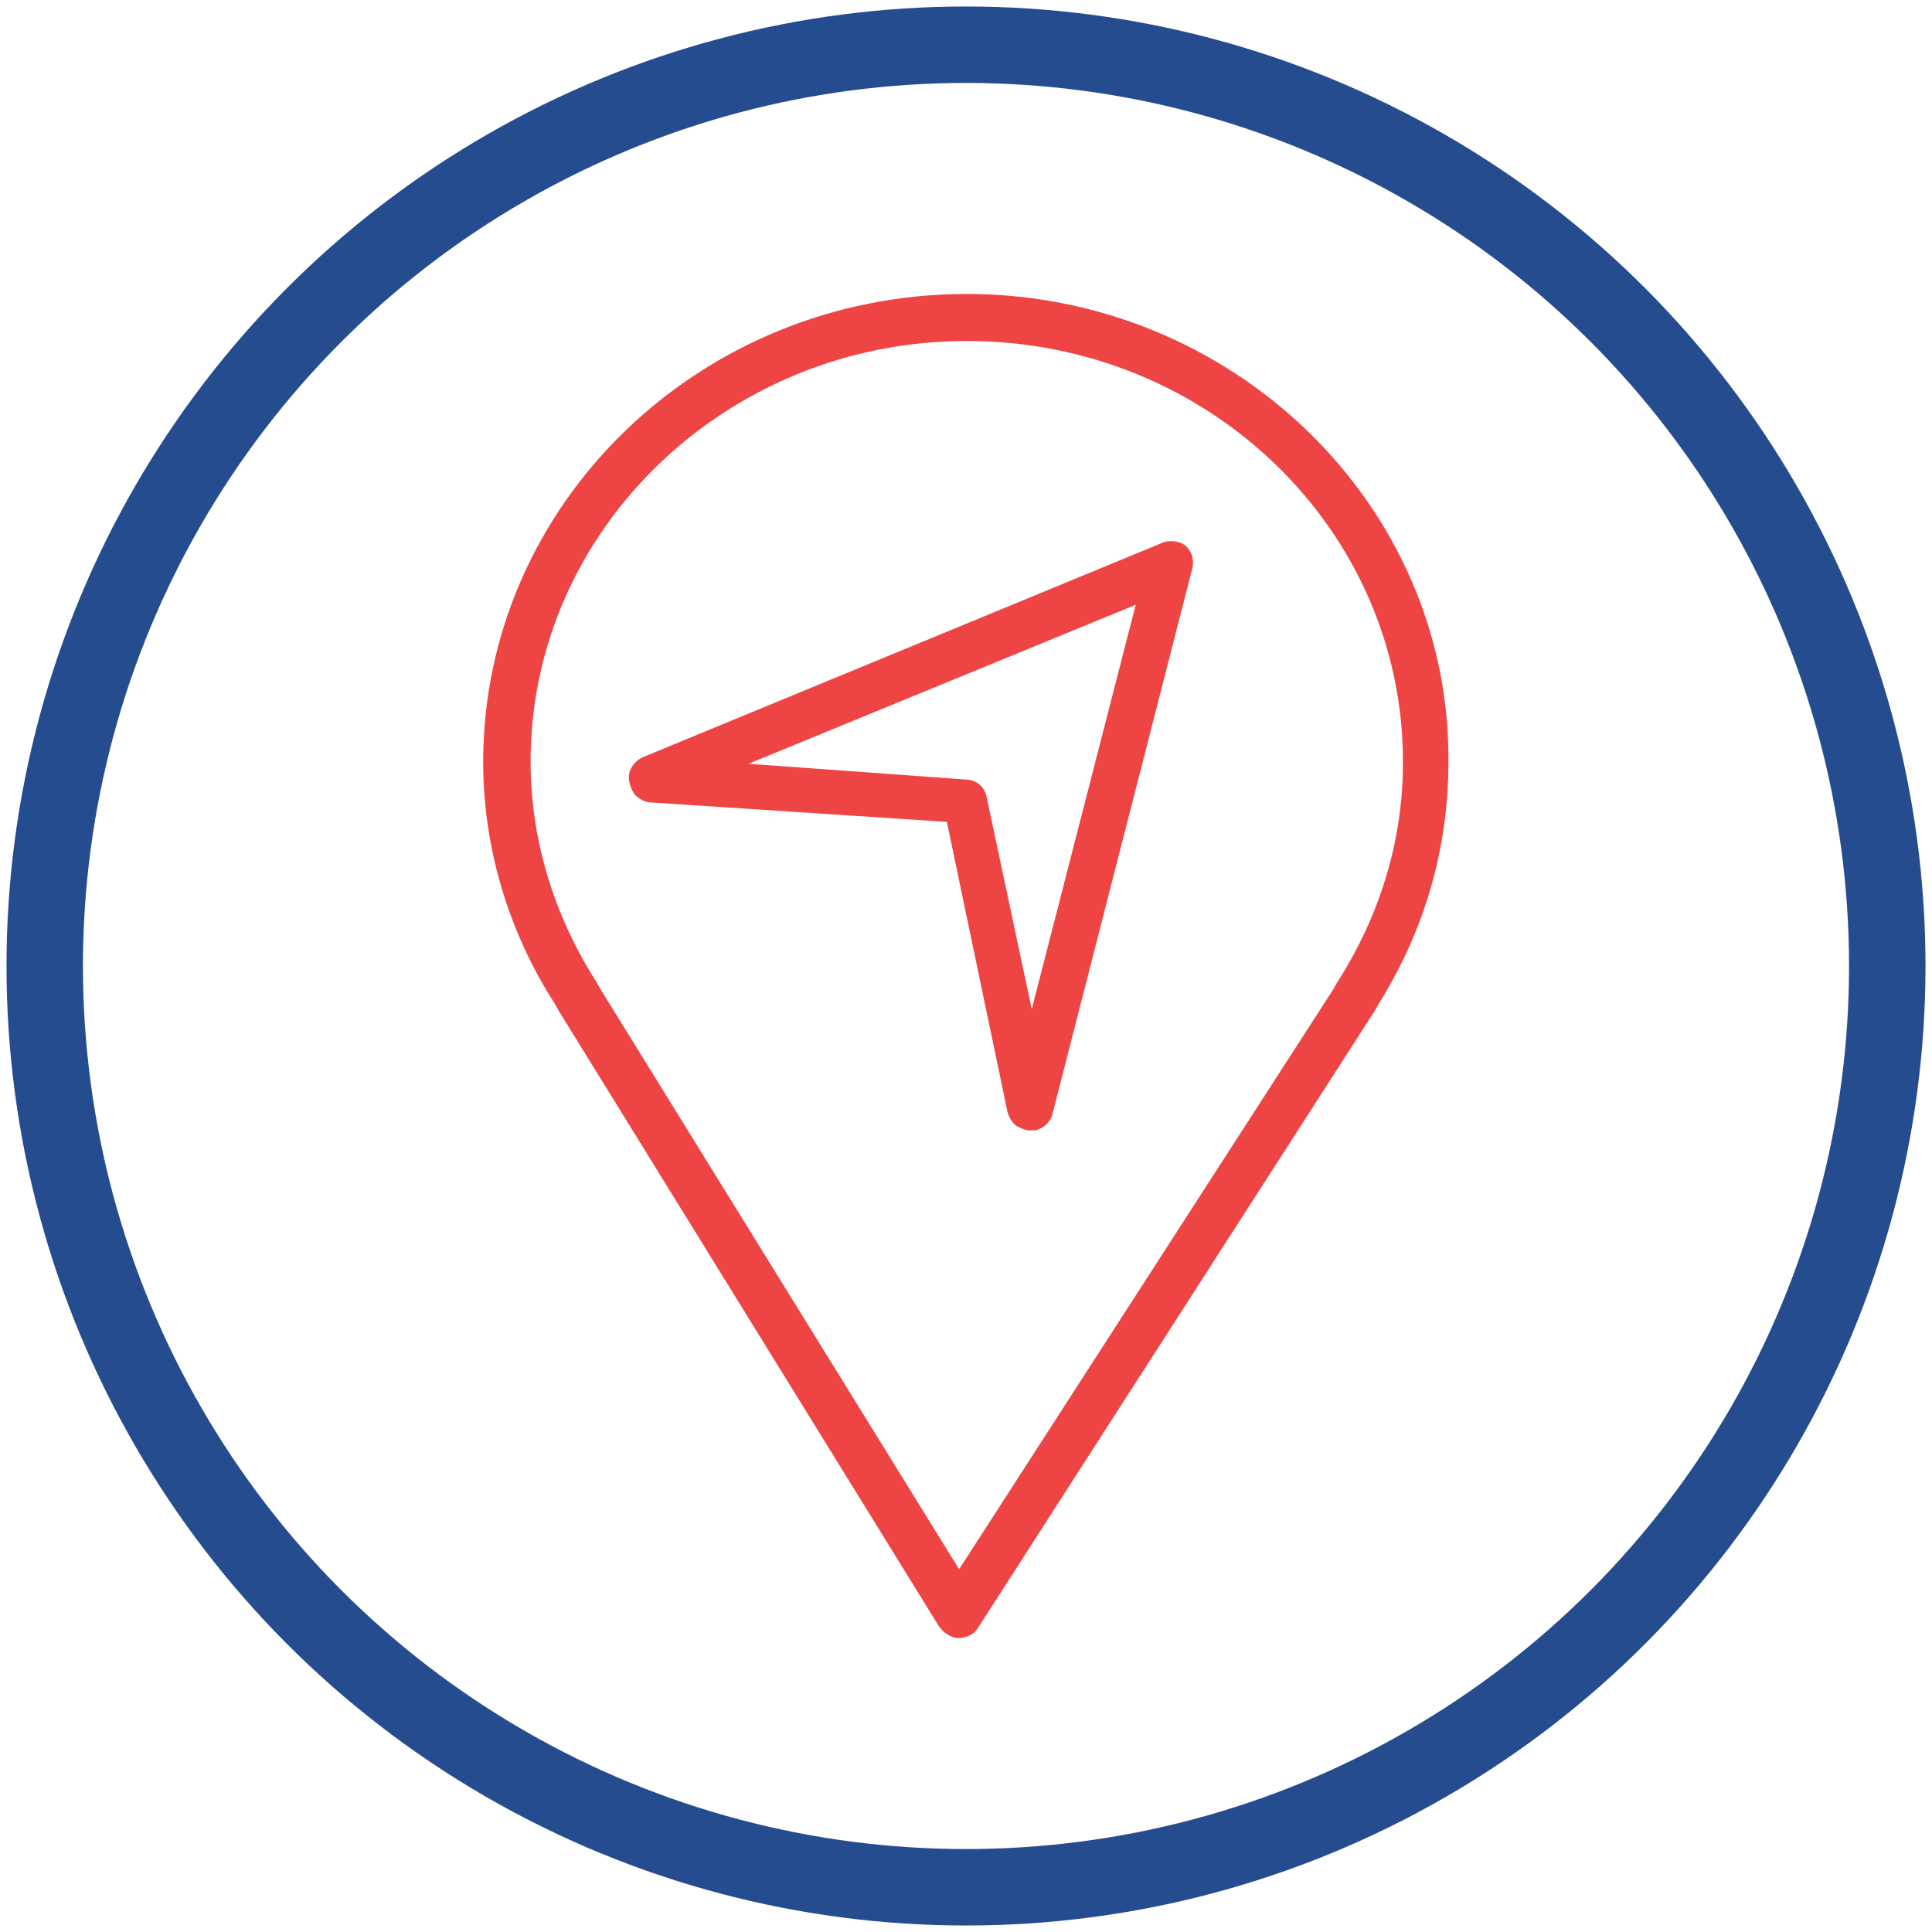
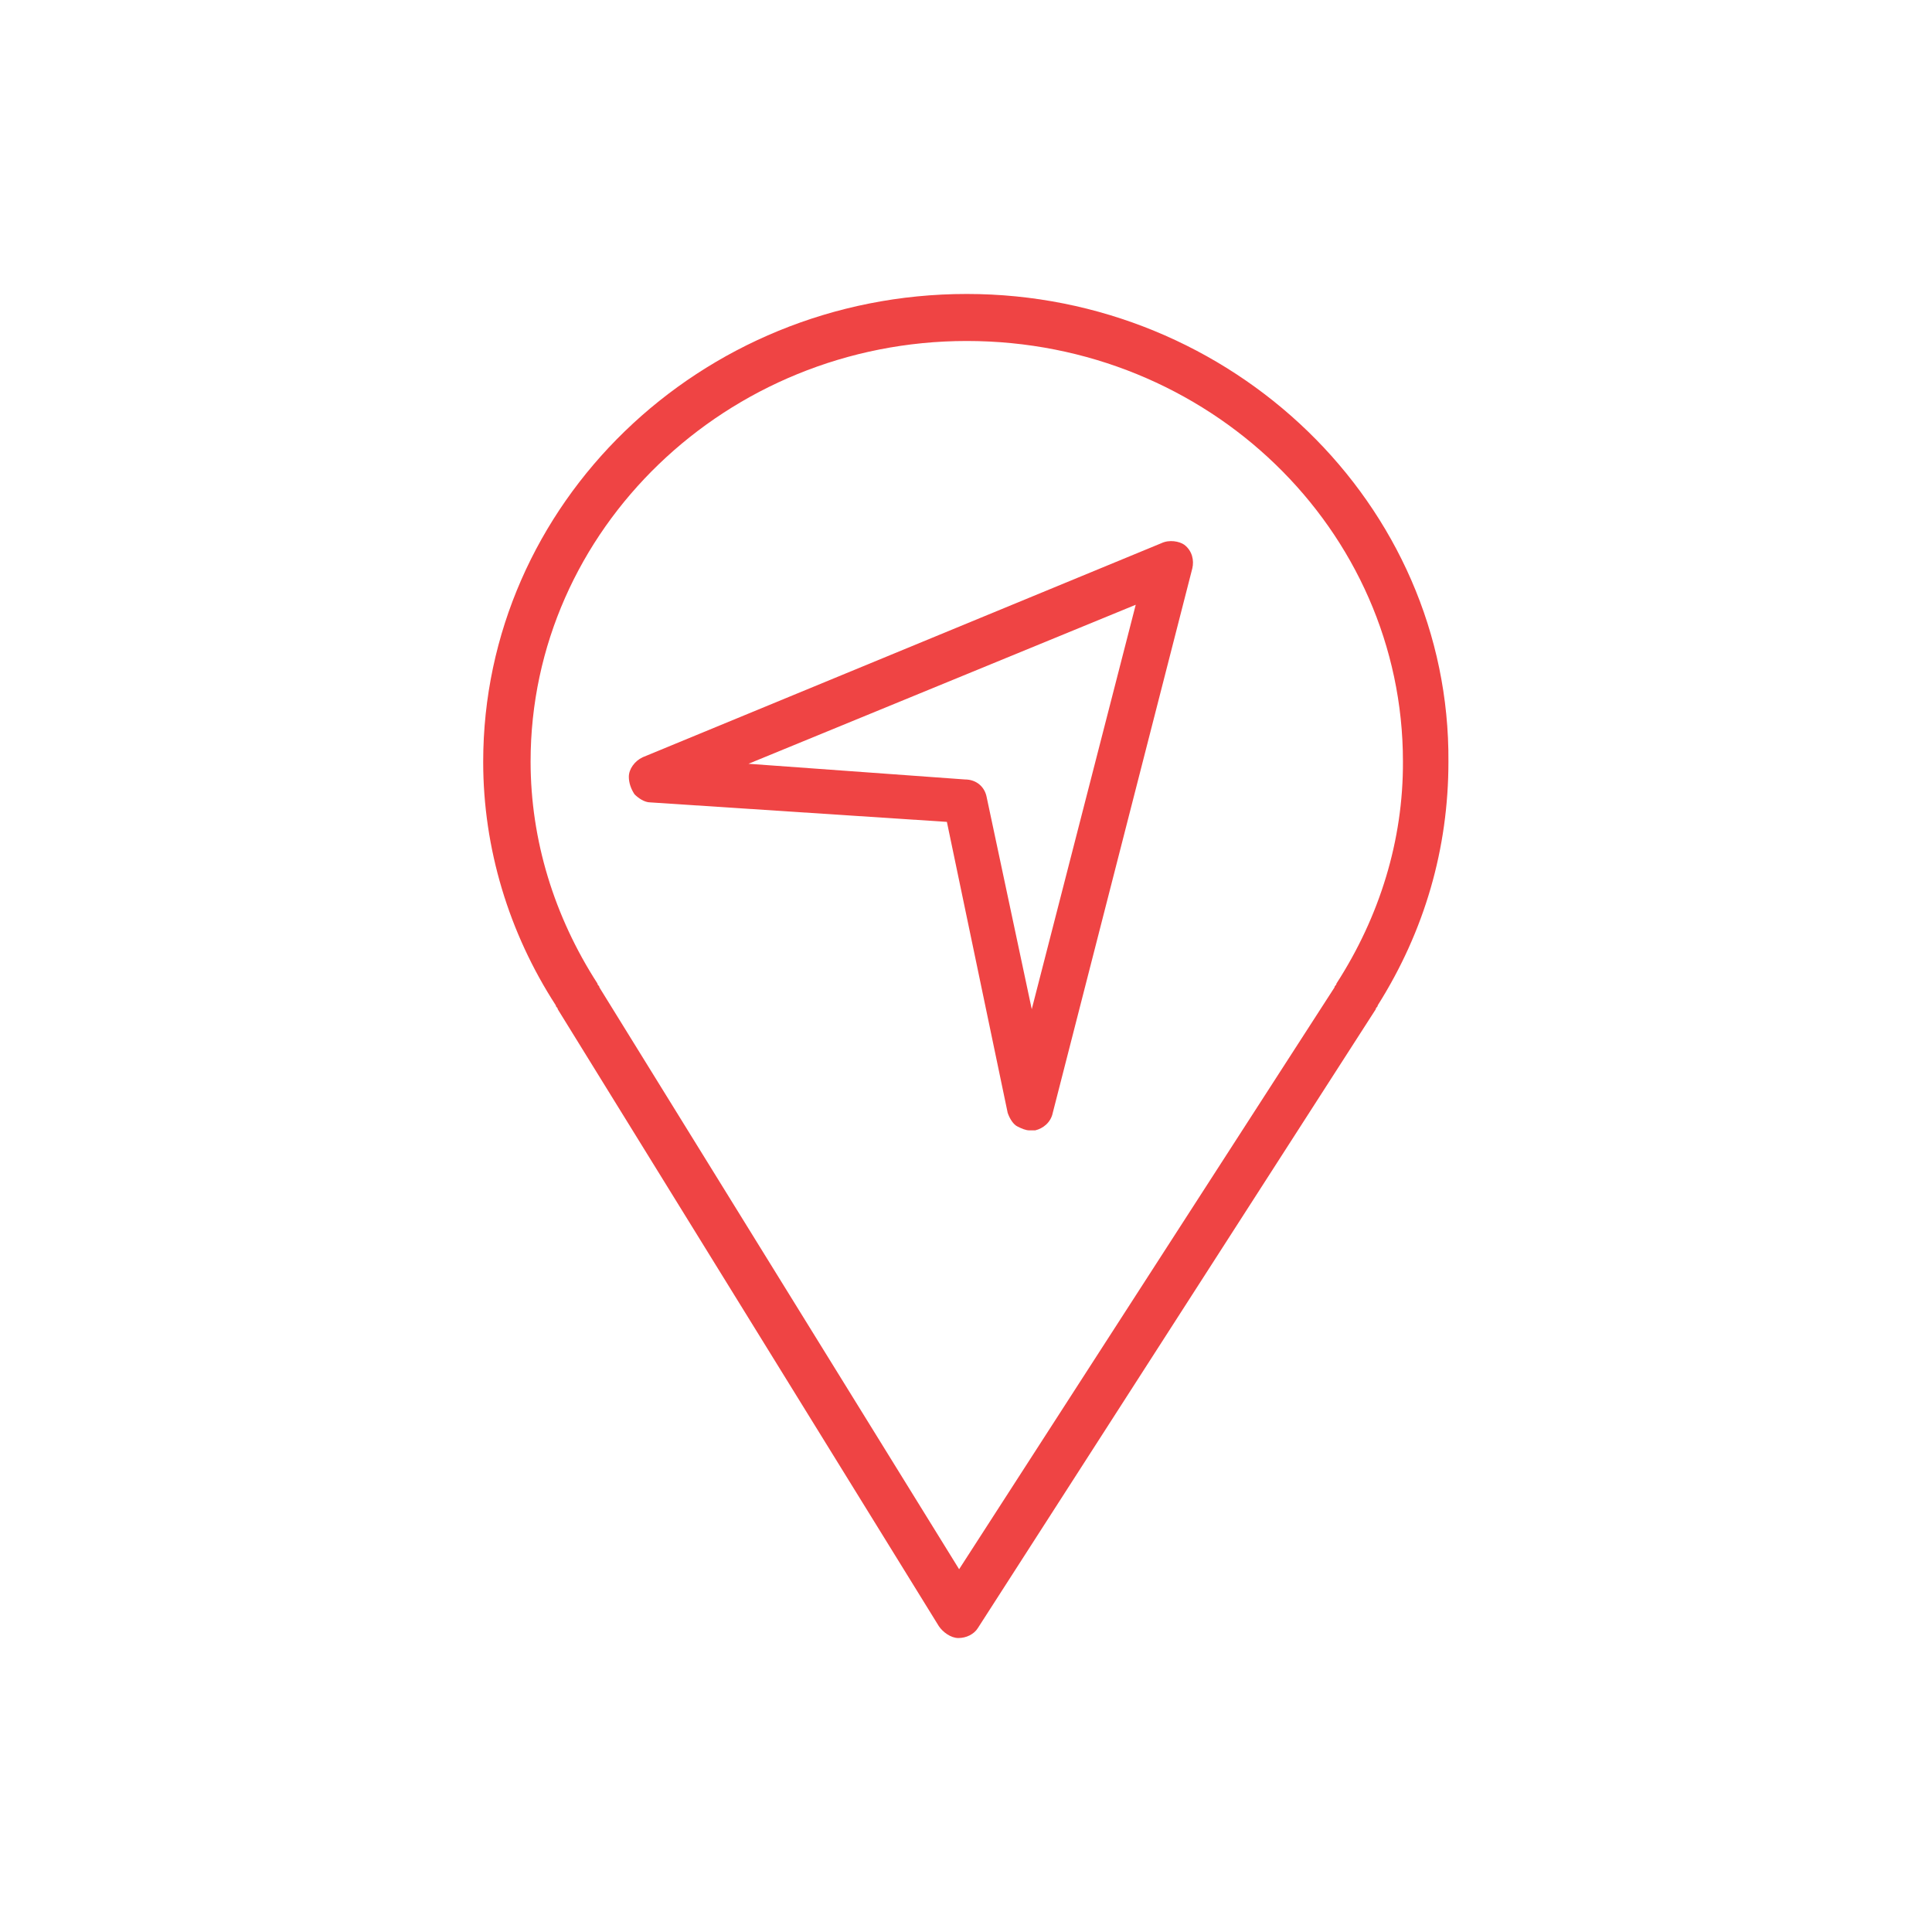
<svg xmlns="http://www.w3.org/2000/svg" id="Слой_1" x="0px" y="0px" viewBox="0 0 505.4 505.4" style="enable-background:new 0 0 505.4 505.4;" xml:space="preserve">
  <style type="text/css"> .st0{fill:none;stroke:#264C90;stroke-width:20;stroke-miterlimit:10;} .st1{fill:#EF4444;} </style>
  <g id="Круги_на_воде">
-     <circle class="st0" cx="252.7" cy="252.7" r="241" />
-   </g>
+     </g>
  <g>
    <path class="st1" d="M252.9,76.9c-69.9,0-126.5,55-126.5,122.4c0,22.6,6.7,44.7,19,63.7c0,0.5,0.5,0.5,0.5,1l99.7,161.4 c1,1.5,3.1,3.1,5.1,3.1l0,0c2.1,0,4.1-1,5.1-2.6L359.9,264c0-0.5,0.5-0.5,0.5-1c12.3-19.5,18.5-41.1,18.5-63.7 C379.4,131.9,322.3,76.9,252.9,76.9z M349.6,257.3c0,0.5-0.5,0.5-0.5,1l-98.2,152.2l-94.1-152.2c0-0.5-0.5-0.5-0.5-1 c-11.3-17.5-17.5-37.5-17.5-58.1c0-60.7,51.4-110,114.1-110c63.2,0,114.1,49.4,114.1,110C367.1,219.8,360.9,239.8,349.6,257.3z" />
    <path class="st1" d="M303.8,142.1l-135.7,56c-2.1,1-3.6,3.1-3.6,5.1c0,1.5,0.5,3.1,1.5,4.6c1,1,2.6,2.1,4.1,2.1l77.6,5.1l15.9,76.1 c0.5,1.5,1.5,3.1,2.6,3.6c1,0.5,2.1,1,3.1,1c0.5,0,1,0,1.5,0c2.1-0.5,4.1-2.1,4.6-4.6l36.5-142.4c0.5-2.1,0-4.6-2.1-6.2 C308.5,141.6,305.9,141.1,303.8,142.1z M269.9,264l-11.8-55.5c-0.5-2.6-2.6-4.6-5.7-4.6l-56.6-4.1l101.3-41.6L269.9,264z" />
  </g>
</svg>